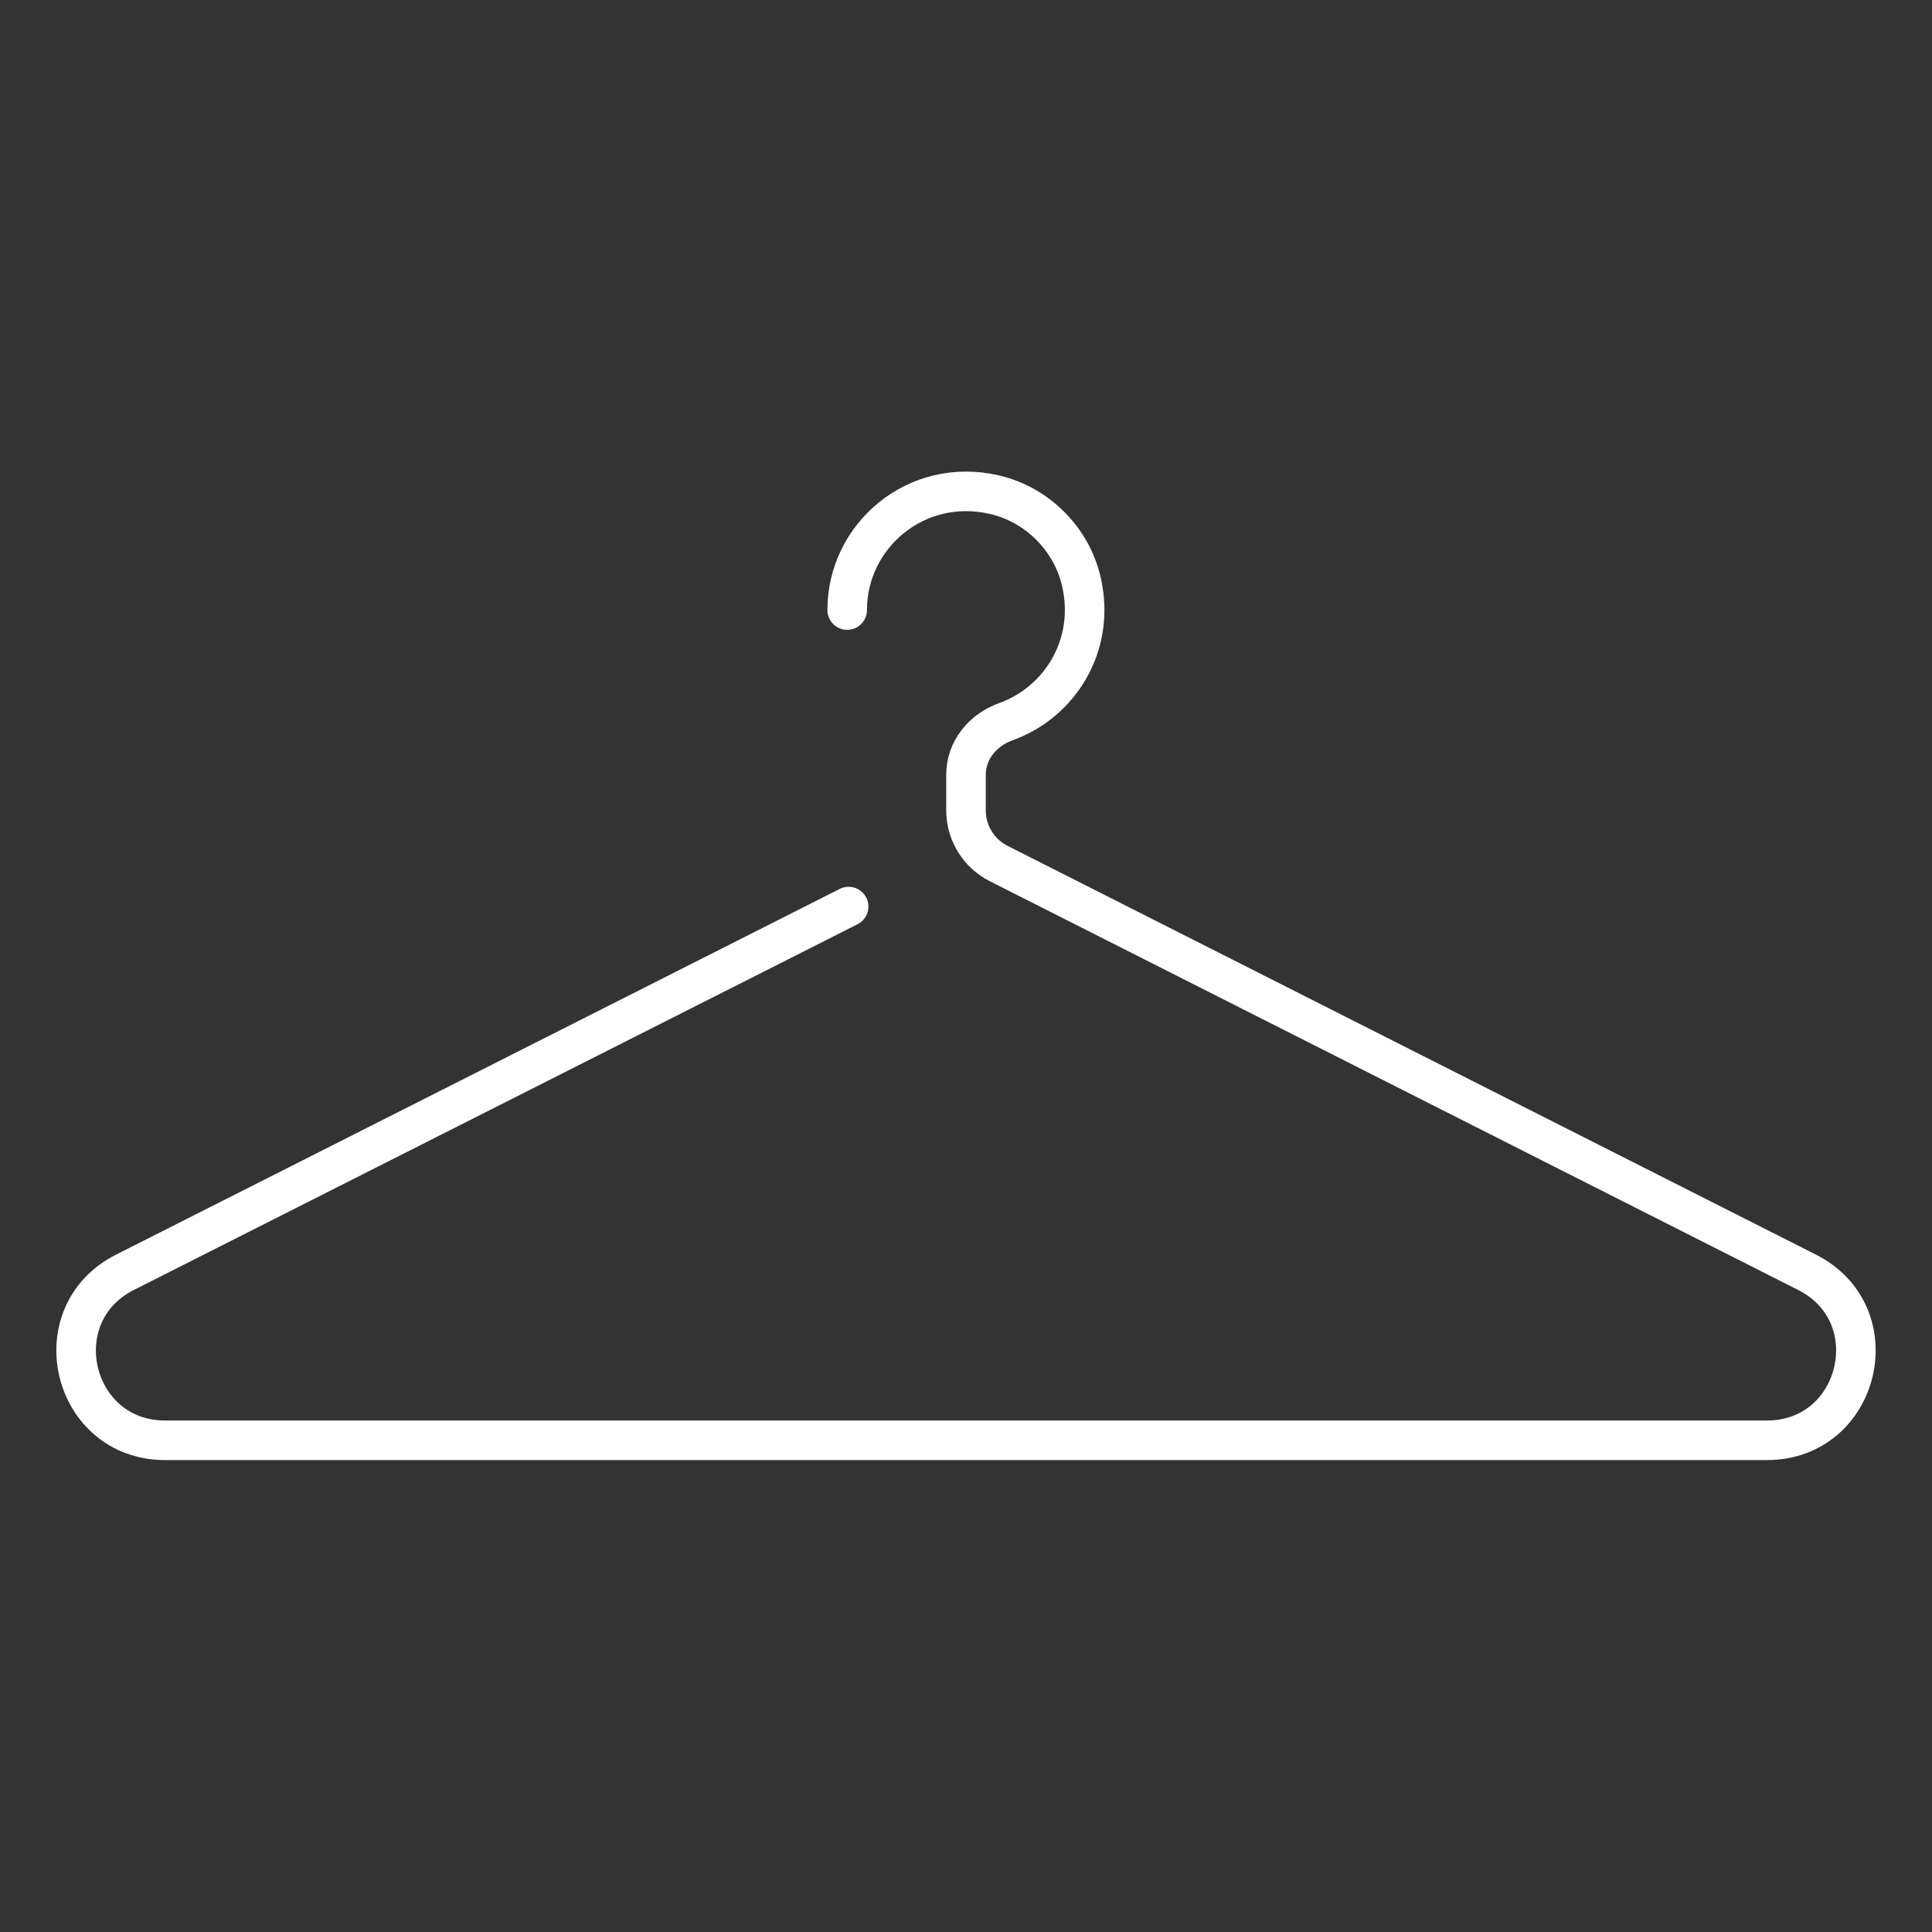
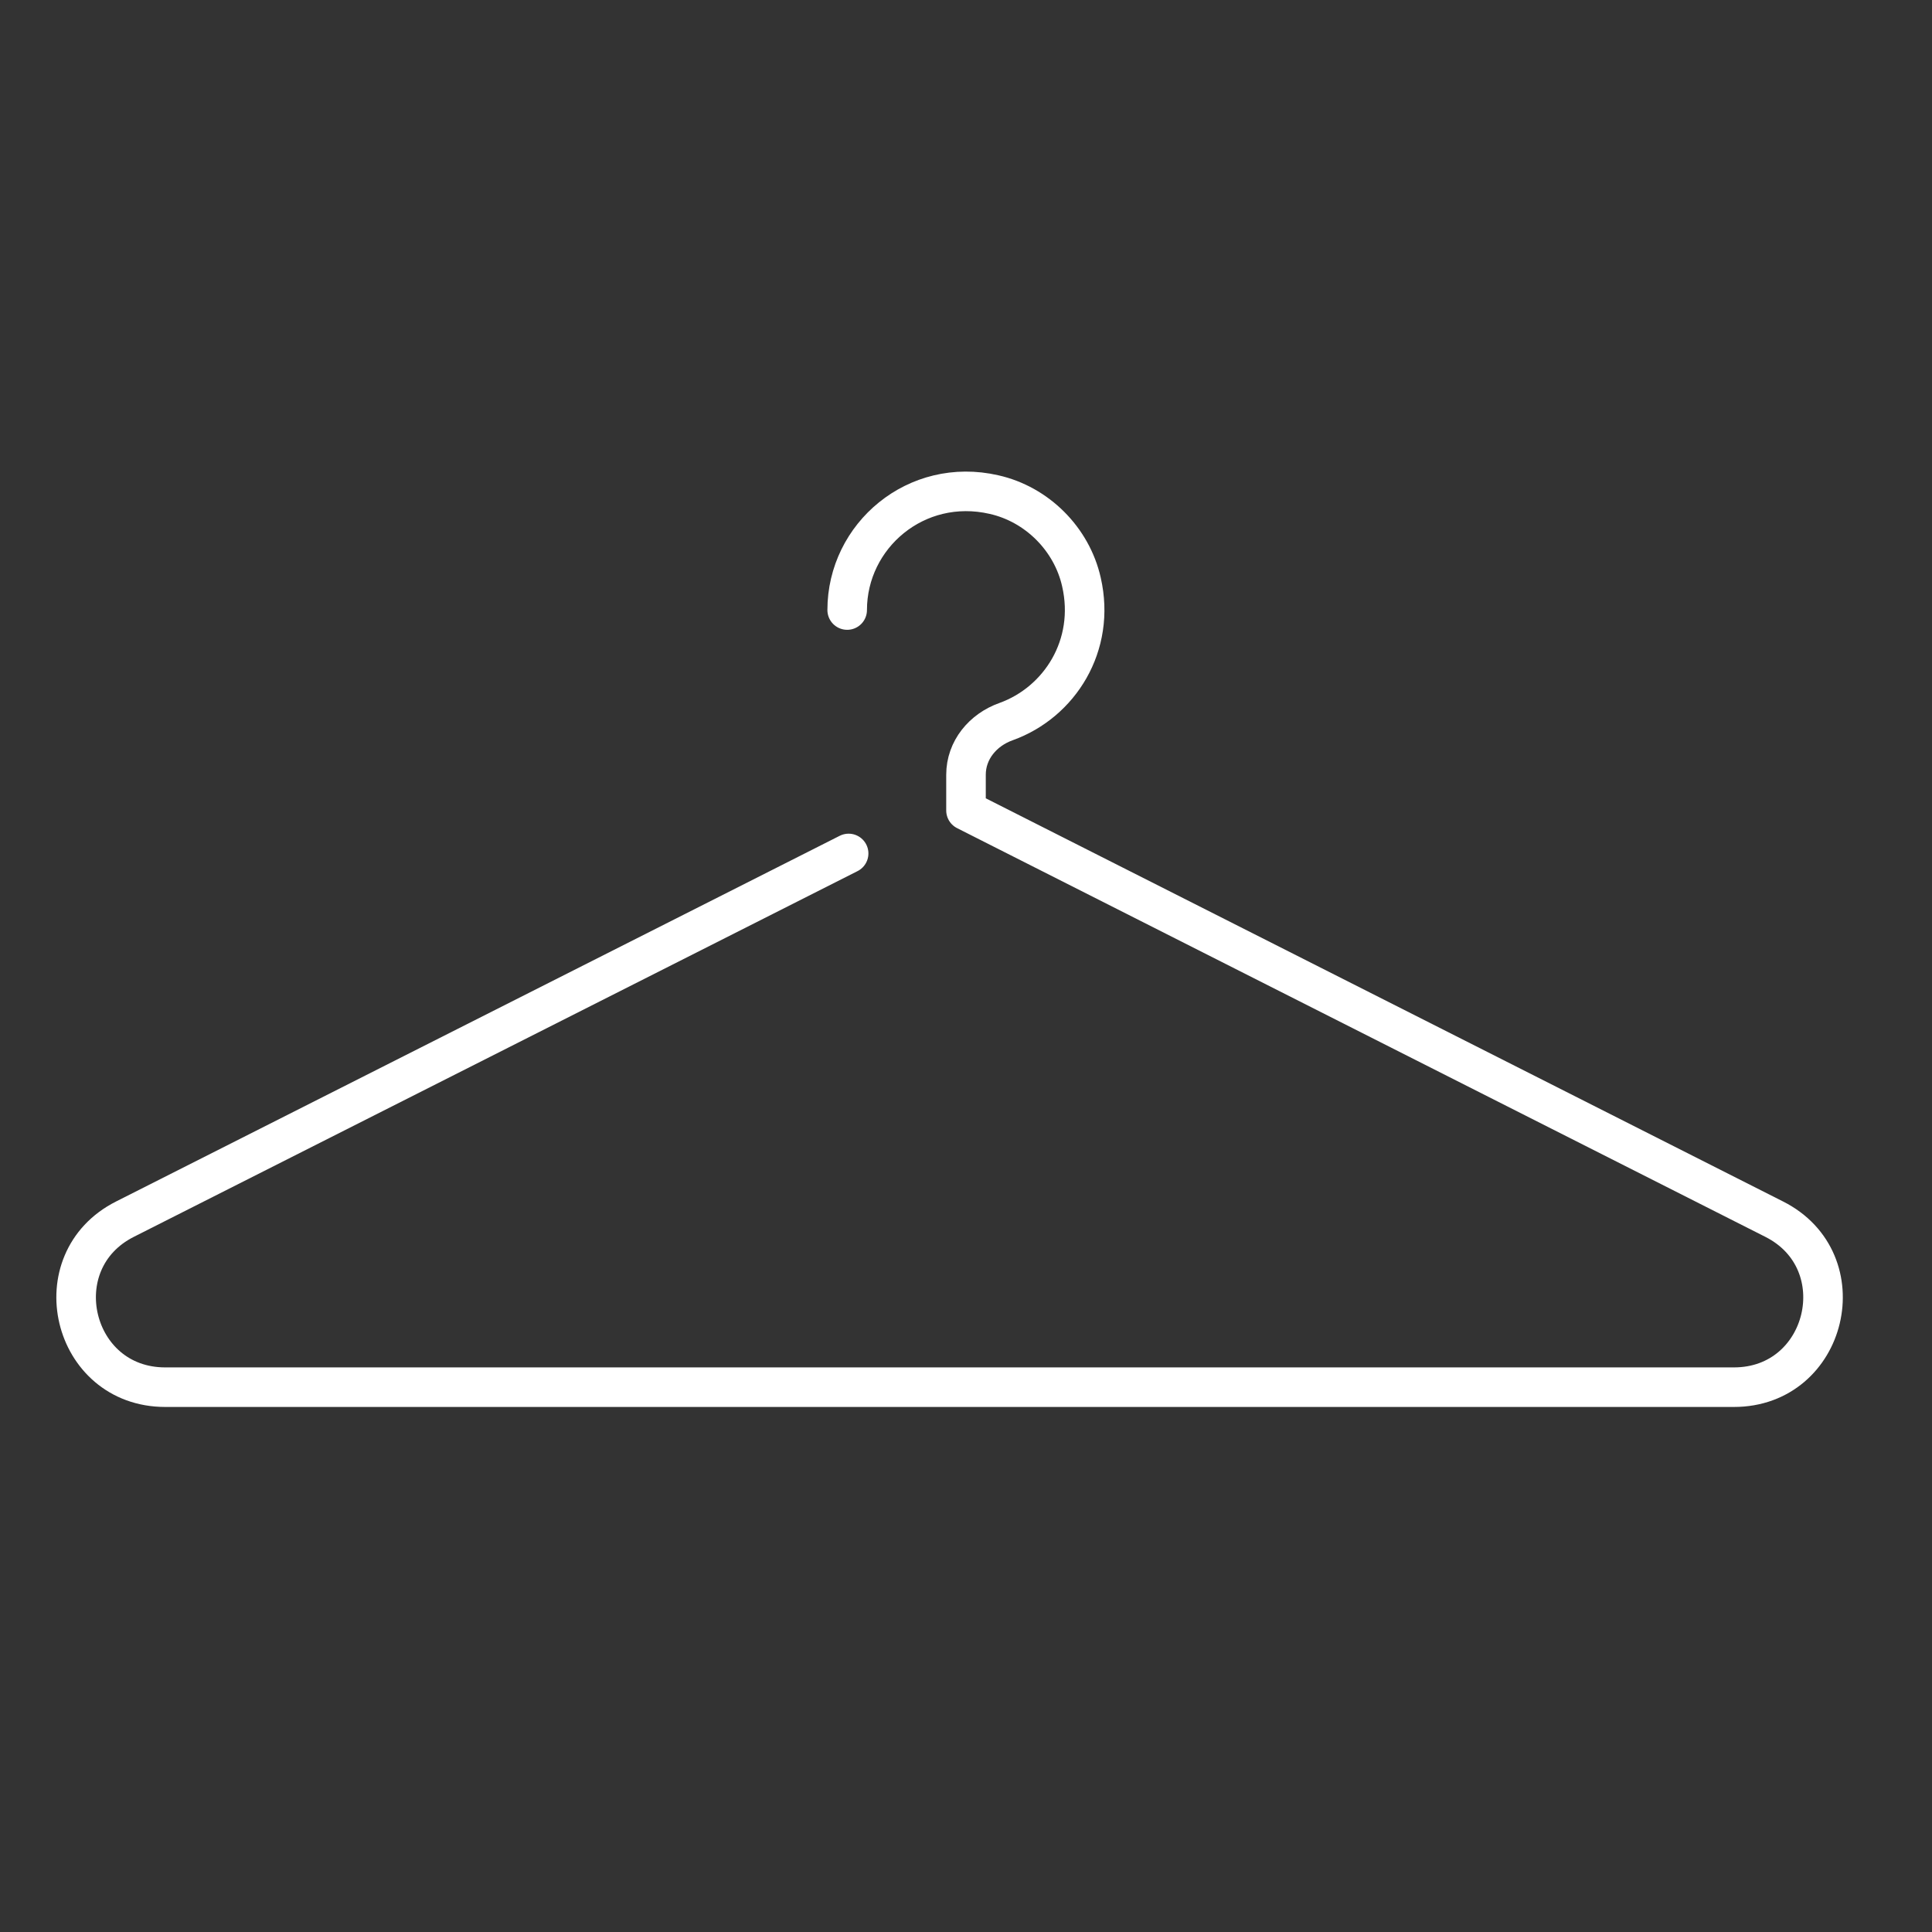
<svg xmlns="http://www.w3.org/2000/svg" version="1.1" id="Calque_1" x="0px" y="0px" viewBox="0 0 400 400" style="enable-background:new 0 0 400 400;" xml:space="preserve">
  <rect x="0" y="0" width="400" height="400" fill="#333333" stroke="none" />
  <style type="text/css">
	.st0{fill:none;stroke:#FFFFFF;stroke-width:8.19;stroke-linecap:round;stroke-linejoin:round;}
</style>
-   <path class="st0" d="M175.4,126.3c0-15.4,14.3-27.6,30.4-23.9c8.9,2,16.1,9.2,18.1,18.1c3,13.1-4.5,24.9-15.6,28.9  c-4.8,1.7-8.3,5.9-8.3,11v7.4c0,4.6,2.6,8.9,6.8,11l167.3,84.6c17.3,8.7,11.1,34.8-8.3,34.8H34.2c-19.4,0-25.6-26.1-8.3-34.8  l149.8-75.7" />
+   <path class="st0" d="M175.4,126.3c0-15.4,14.3-27.6,30.4-23.9c8.9,2,16.1,9.2,18.1,18.1c3,13.1-4.5,24.9-15.6,28.9  c-4.8,1.7-8.3,5.9-8.3,11v7.4l167.3,84.6c17.3,8.7,11.1,34.8-8.3,34.8H34.2c-19.4,0-25.6-26.1-8.3-34.8  l149.8-75.7" />
</svg>